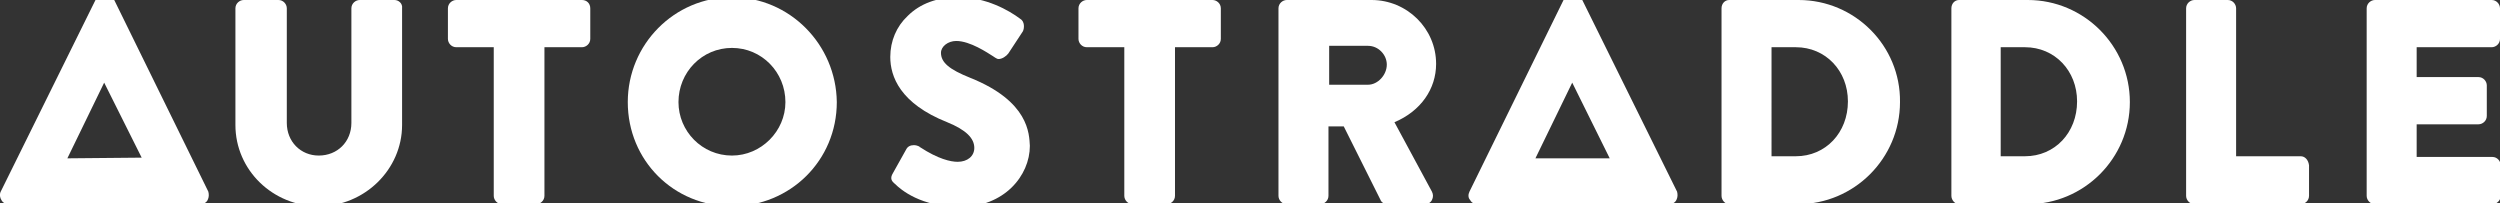
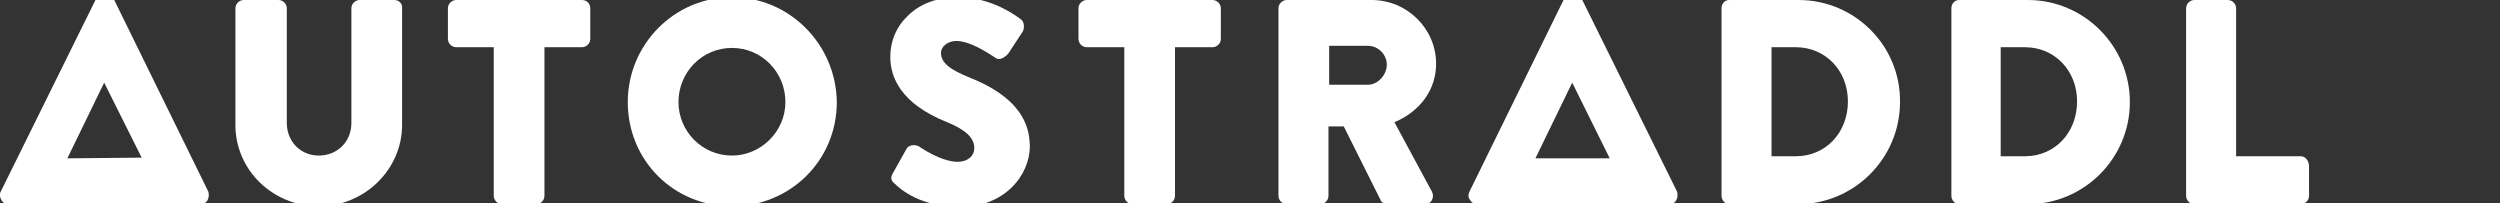
<svg xmlns="http://www.w3.org/2000/svg" version="1.1" id="Layer_1" x="0px" y="0px" viewBox="0 0 360 29.3" style="enable-background:new 0 0 360 29.3;" xml:space="preserve">
  <rect x="0" y="0" width="360" height="29.3" fill="#333333" stroke="none" />
  <style type="text/css">
	.st0{fill:#FFFFFF;}
</style>
  <g id="Wordmark">
    <path class="st0" d="M16.4-0.1c-0.1-0.2-0.4-0.7-1.1-0.7h-0.4c-0.5,0-0.9,0.3-1.1,0.7L0.1,27.6C-0.1,28,0,28.5,0.2,28.8   c0.2,0.4,0.6,0.6,1.1,0.6l27.4,0l0.1,0c0.5,0,0.9-0.2,1.1-0.6c0.2-0.4,0.2-0.8,0.1-1.2L16.4-0.1z M9.7,22.8L15,11.9l5.4,10.8   L9.7,22.8z" />
    <path class="st0" d="M227.8-0.1c-0.1-0.2-0.4-0.7-1.1-0.7h-0.4c-0.5,0-0.9,0.3-1.1,0.7l-13.6,27.7c-0.2,0.4-0.2,0.9,0.1,1.2   c0.2,0.4,0.6,0.6,1.1,0.6l27.4,0l0.1,0c0.5,0,0.9-0.2,1.1-0.6c0.2-0.4,0.2-0.8,0.1-1.2L227.8-0.1z M221.1,22.8l5.3-10.9l5.4,10.9   L221.1,22.8z" />
    <path class="st0" d="M56.8,0h-5c-0.6,0-1.2,0.5-1.2,1.2v16.5c0,2.7-2,4.7-4.7,4.7c-2.6,0-4.6-2-4.6-4.7V1.2c0-0.6-0.5-1.2-1.2-1.2   h-5c-0.6,0-1.2,0.5-1.2,1.2V18c0,6.5,5.4,11.7,12,11.7c6.6,0,12-5.3,12-11.7V1.2C58,0.5,57.4,0,56.8,0z" />
    <path class="st0" d="M83.8,0H65.7c-0.6,0-1.2,0.5-1.2,1.2v4.4c0,0.6,0.5,1.2,1.2,1.2h5.4v21.4c0,0.6,0.5,1.2,1.2,1.2h4.9   c0.6,0,1.2-0.5,1.2-1.2V6.8h5.4c0.6,0,1.2-0.5,1.2-1.2V1.2C85,0.5,84.5,0,83.8,0z" />
    <path class="st0" d="M105.4-0.4c-8.3,0-15,6.8-15,15.1c0,8.4,6.6,15,15,15c8.4,0,15.1-6.6,15.1-15C120.4,6.4,113.7-0.4,105.4-0.4z    M105.4,6.9c4.3,0,7.7,3.5,7.7,7.8c0,4.2-3.5,7.7-7.7,7.7c-4.3,0-7.7-3.5-7.7-7.7C97.7,10.4,101.1,6.9,105.4,6.9z" />
    <path class="st0" d="M139.7,11.2c-3-1.2-4.2-2.2-4.2-3.6c0-0.9,1-1.7,2.2-1.7c2,0,4.5,1.7,5.3,2.2c0.1,0.1,0.2,0.1,0.3,0.2   c0.2,0.1,0.3,0.2,0.5,0.2c0.5,0,1.1-0.4,1.4-0.8l2.1-3.2c0.2-0.4,0.3-1.4-0.4-1.8c-1.6-1.2-4.9-3.1-8.9-3.1c-3,0-5.5,0.9-7.3,2.7   c-1.6,1.5-2.5,3.6-2.5,5.9c0,2.8,1.4,6.7,8.2,9.4c2.7,1.1,3.9,2.3,3.9,3.7c0,1.2-1,2-2.4,2c-1,0-2.8-0.4-5.4-2.1   c-0.1,0-0.1-0.1-0.1-0.1c-0.2-0.1-0.5-0.2-0.8-0.2c-0.5,0-0.9,0.2-1.1,0.6l-1.9,3.4c-0.5,0.8-0.2,1.2,0.3,1.6   c0.8,0.8,3.7,3.3,9.4,3.3c6.3,0,10-4.5,10-8.8C148.2,19.3,148.2,14.6,139.7,11.2z" />
    <path class="st0" d="M174.6,0h-18.1c-0.6,0-1.2,0.5-1.2,1.2v4.4c0,0.6,0.5,1.2,1.2,1.2h5.4v21.4c0,0.6,0.5,1.2,1.2,1.2h4.9   c0.6,0,1.2-0.5,1.2-1.2V6.8h5.4c0.6,0,1.2-0.5,1.2-1.2V1.2C175.8,0.5,175.2,0,174.6,0z" />
    <path class="st0" d="M206.8,9.2c0-5.1-4.2-9.2-9.3-9.2h-12.2c-0.6,0-1.2,0.5-1.2,1.2v27c0,0.6,0.5,1.2,1.2,1.2h4.8   c0.6,0,1.2-0.5,1.2-1.2v-10h2.2l5.3,10.6c0.1,0.3,0.5,0.6,1,0.6h5.4c0.4,0,0.8-0.2,1-0.6c0.2-0.4,0.2-0.8,0-1.2l-5.4-10   C204.6,16,206.8,12.8,206.8,9.2z M199.7,9.3c0,1.5-1.3,2.9-2.7,2.9h-5.6V6.6h5.6C198.5,6.6,199.7,7.9,199.7,9.3z" />
    <path class="st0" d="M259,0H249c-0.6,0-1.1,0.5-1.1,1.2v27c0,0.6,0.5,1.2,1.1,1.2h9.9c8.1,0,14.7-6.6,14.7-14.7   C273.7,6.6,267.1,0,259,0z M266.1,14.6c0,4.5-3.2,7.9-7.5,7.9h-3.5V6.8h3.5C262.9,6.8,266.1,10.2,266.1,14.6z" />
    <path class="st0" d="M292,0h-9.9c-0.6,0-1.1,0.5-1.1,1.2v27c0,0.6,0.5,1.2,1.1,1.2h9.9c8.1,0,14.7-6.6,14.7-14.7   C306.7,6.6,300.1,0,292,0z M299.1,14.6c0,4.5-3.2,7.9-7.5,7.9h-3.5V6.8h3.5C295.9,6.8,299.1,10.2,299.1,14.6z" />
    <path class="st0" d="M331.3,22.5H322V1.2c0-0.6-0.5-1.2-1.2-1.2H316c-0.6,0-1.2,0.5-1.2,1.2v27c0,0.6,0.5,1.2,1.2,1.2h15.3   c0.6,0,1.2-0.5,1.2-1.2v-4.4C332.4,23,331.9,22.5,331.3,22.5z" />
-     <path class="st0" d="M358.8,6.8c0.6,0,1.2-0.5,1.2-1.2V1.2c0-0.6-0.5-1.2-1.2-1.2H342c-0.6,0-1.2,0.5-1.2,1.2v27   c0,0.6,0.5,1.2,1.2,1.2h16.9c0.6,0,1.2-0.5,1.2-1.2v-4.4c0-0.6-0.5-1.2-1.2-1.2h-10.9v-4.7h8.9c0.6,0,1.2-0.5,1.2-1.2v-4.4   c0-0.6-0.5-1.2-1.2-1.2h-8.9V6.8H358.8z" />
  </g>
</svg>